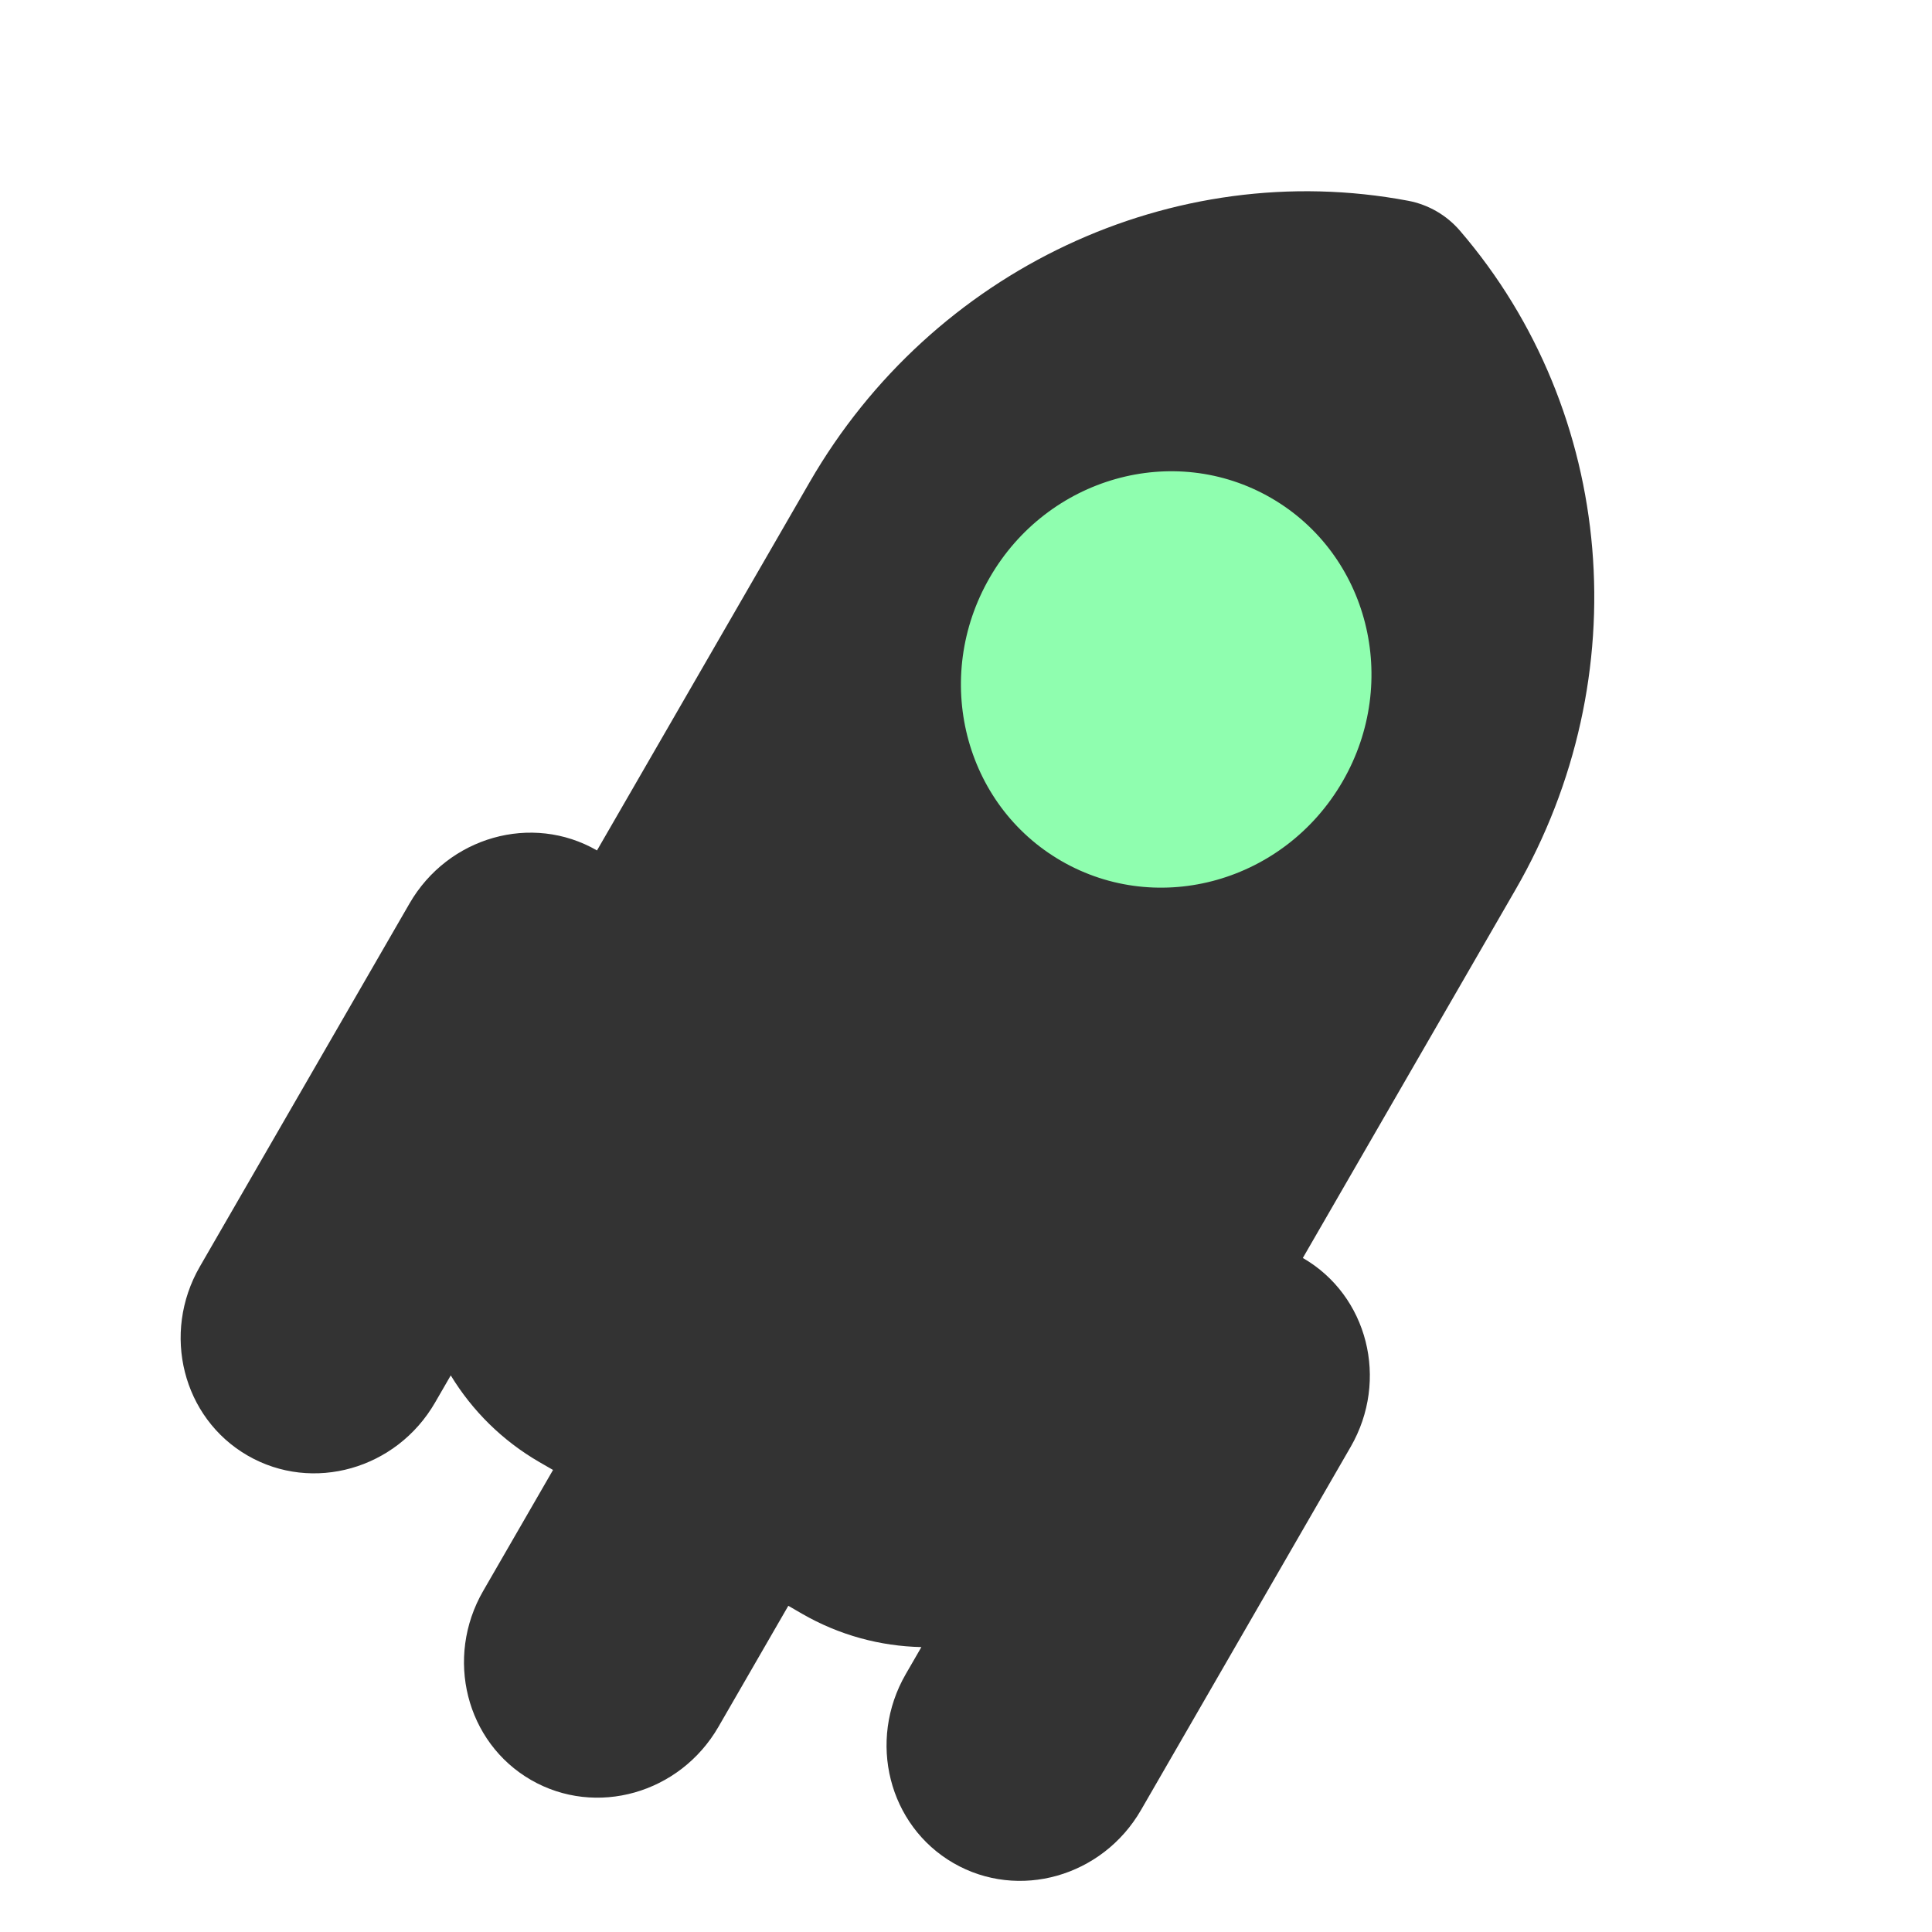
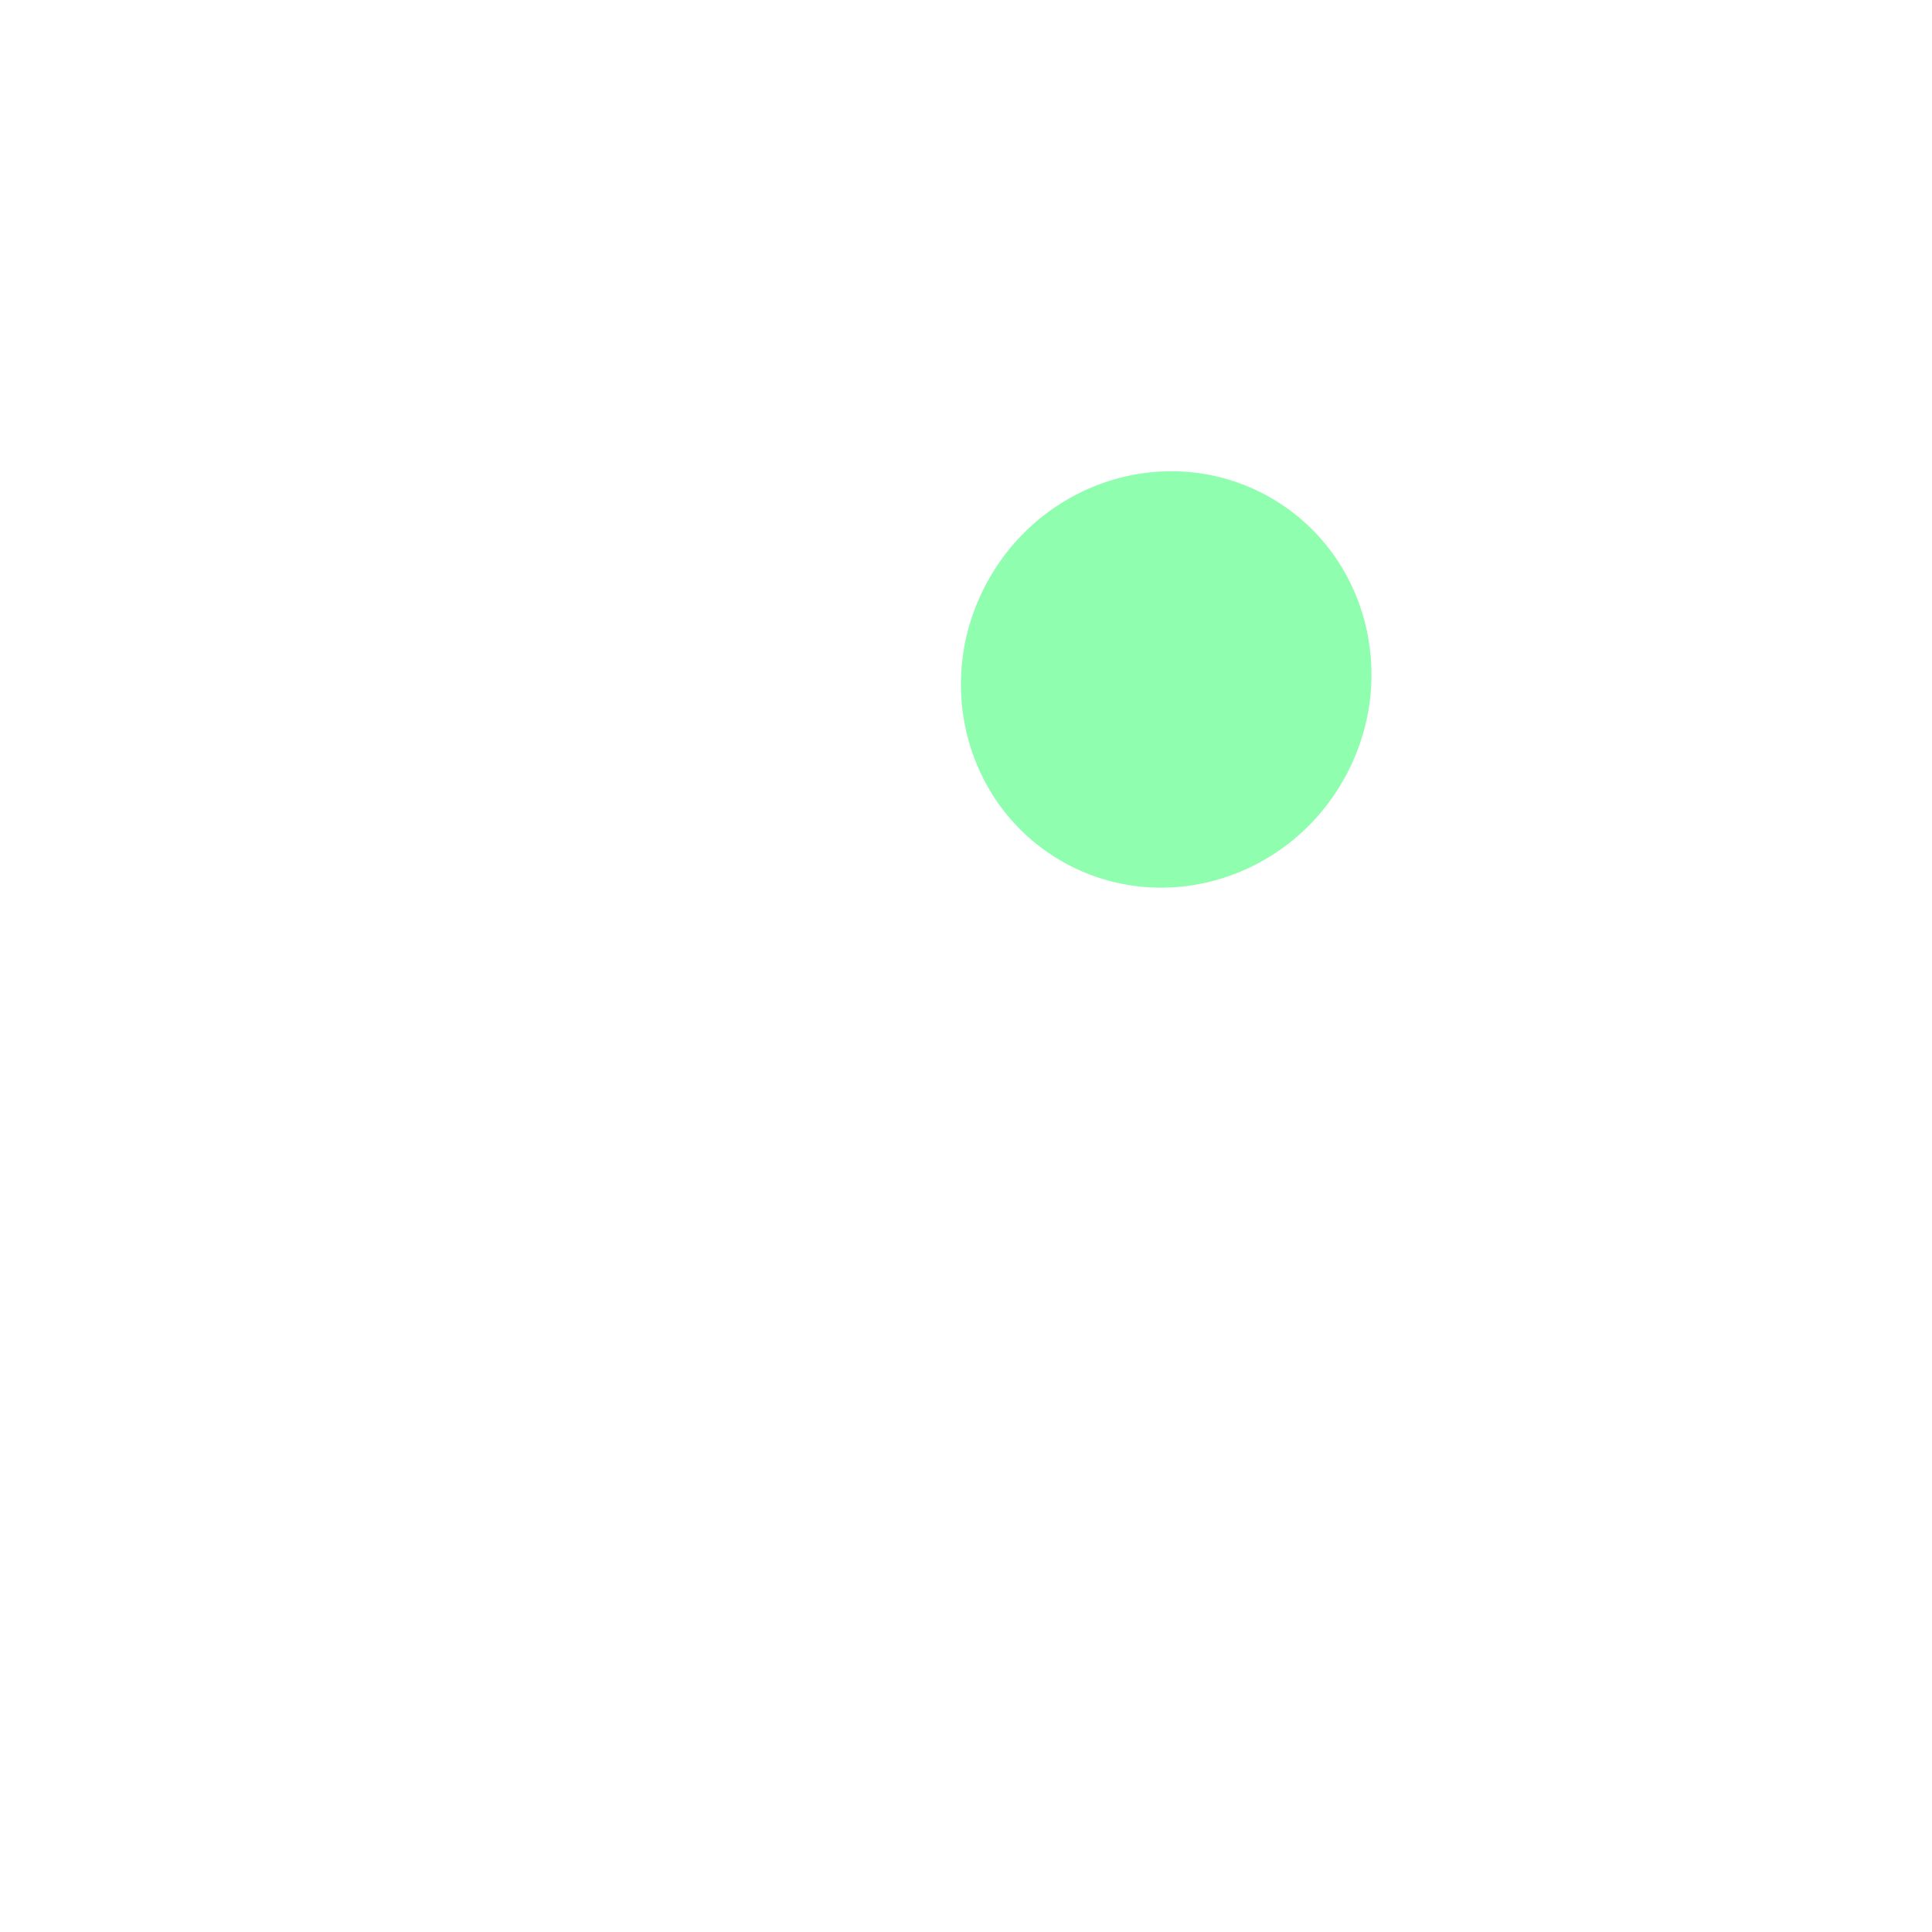
<svg xmlns="http://www.w3.org/2000/svg" width="32" height="32" viewBox="0 0 32 32" fill="none">
-   <path fill-rule="evenodd" clip-rule="evenodd" d="M23.322 3.325C19.427 2.592 15.443 4.465 13.411 7.985L9.888 14.086C8.812 13.465 7.421 13.858 6.782 14.966L3.31 20.979C2.671 22.086 3.025 23.487 4.102 24.109C5.178 24.73 6.568 24.336 7.207 23.229L7.466 22.781C7.818 23.359 8.313 23.858 8.936 24.218L9.16 24.347L8.003 26.351C7.364 27.458 7.718 28.859 8.794 29.481C9.87 30.102 11.261 29.708 11.9 28.601L13.057 26.597L13.281 26.727C13.905 27.087 14.584 27.266 15.261 27.281L15.002 27.729C14.363 28.836 14.717 30.237 15.793 30.859C16.869 31.48 18.26 31.086 18.899 29.979L22.371 23.965C23.01 22.858 22.656 21.457 21.579 20.836L25.102 14.735C27.134 11.215 26.765 6.828 24.182 3.822C23.96 3.563 23.657 3.388 23.322 3.325Z" fill="#333333" />
  <ellipse cx="19.316" cy="11.254" rx="3.375" ry="3.472" transform="rotate(30 19.316 11.254)" fill="#8FFEAF" />
</svg>